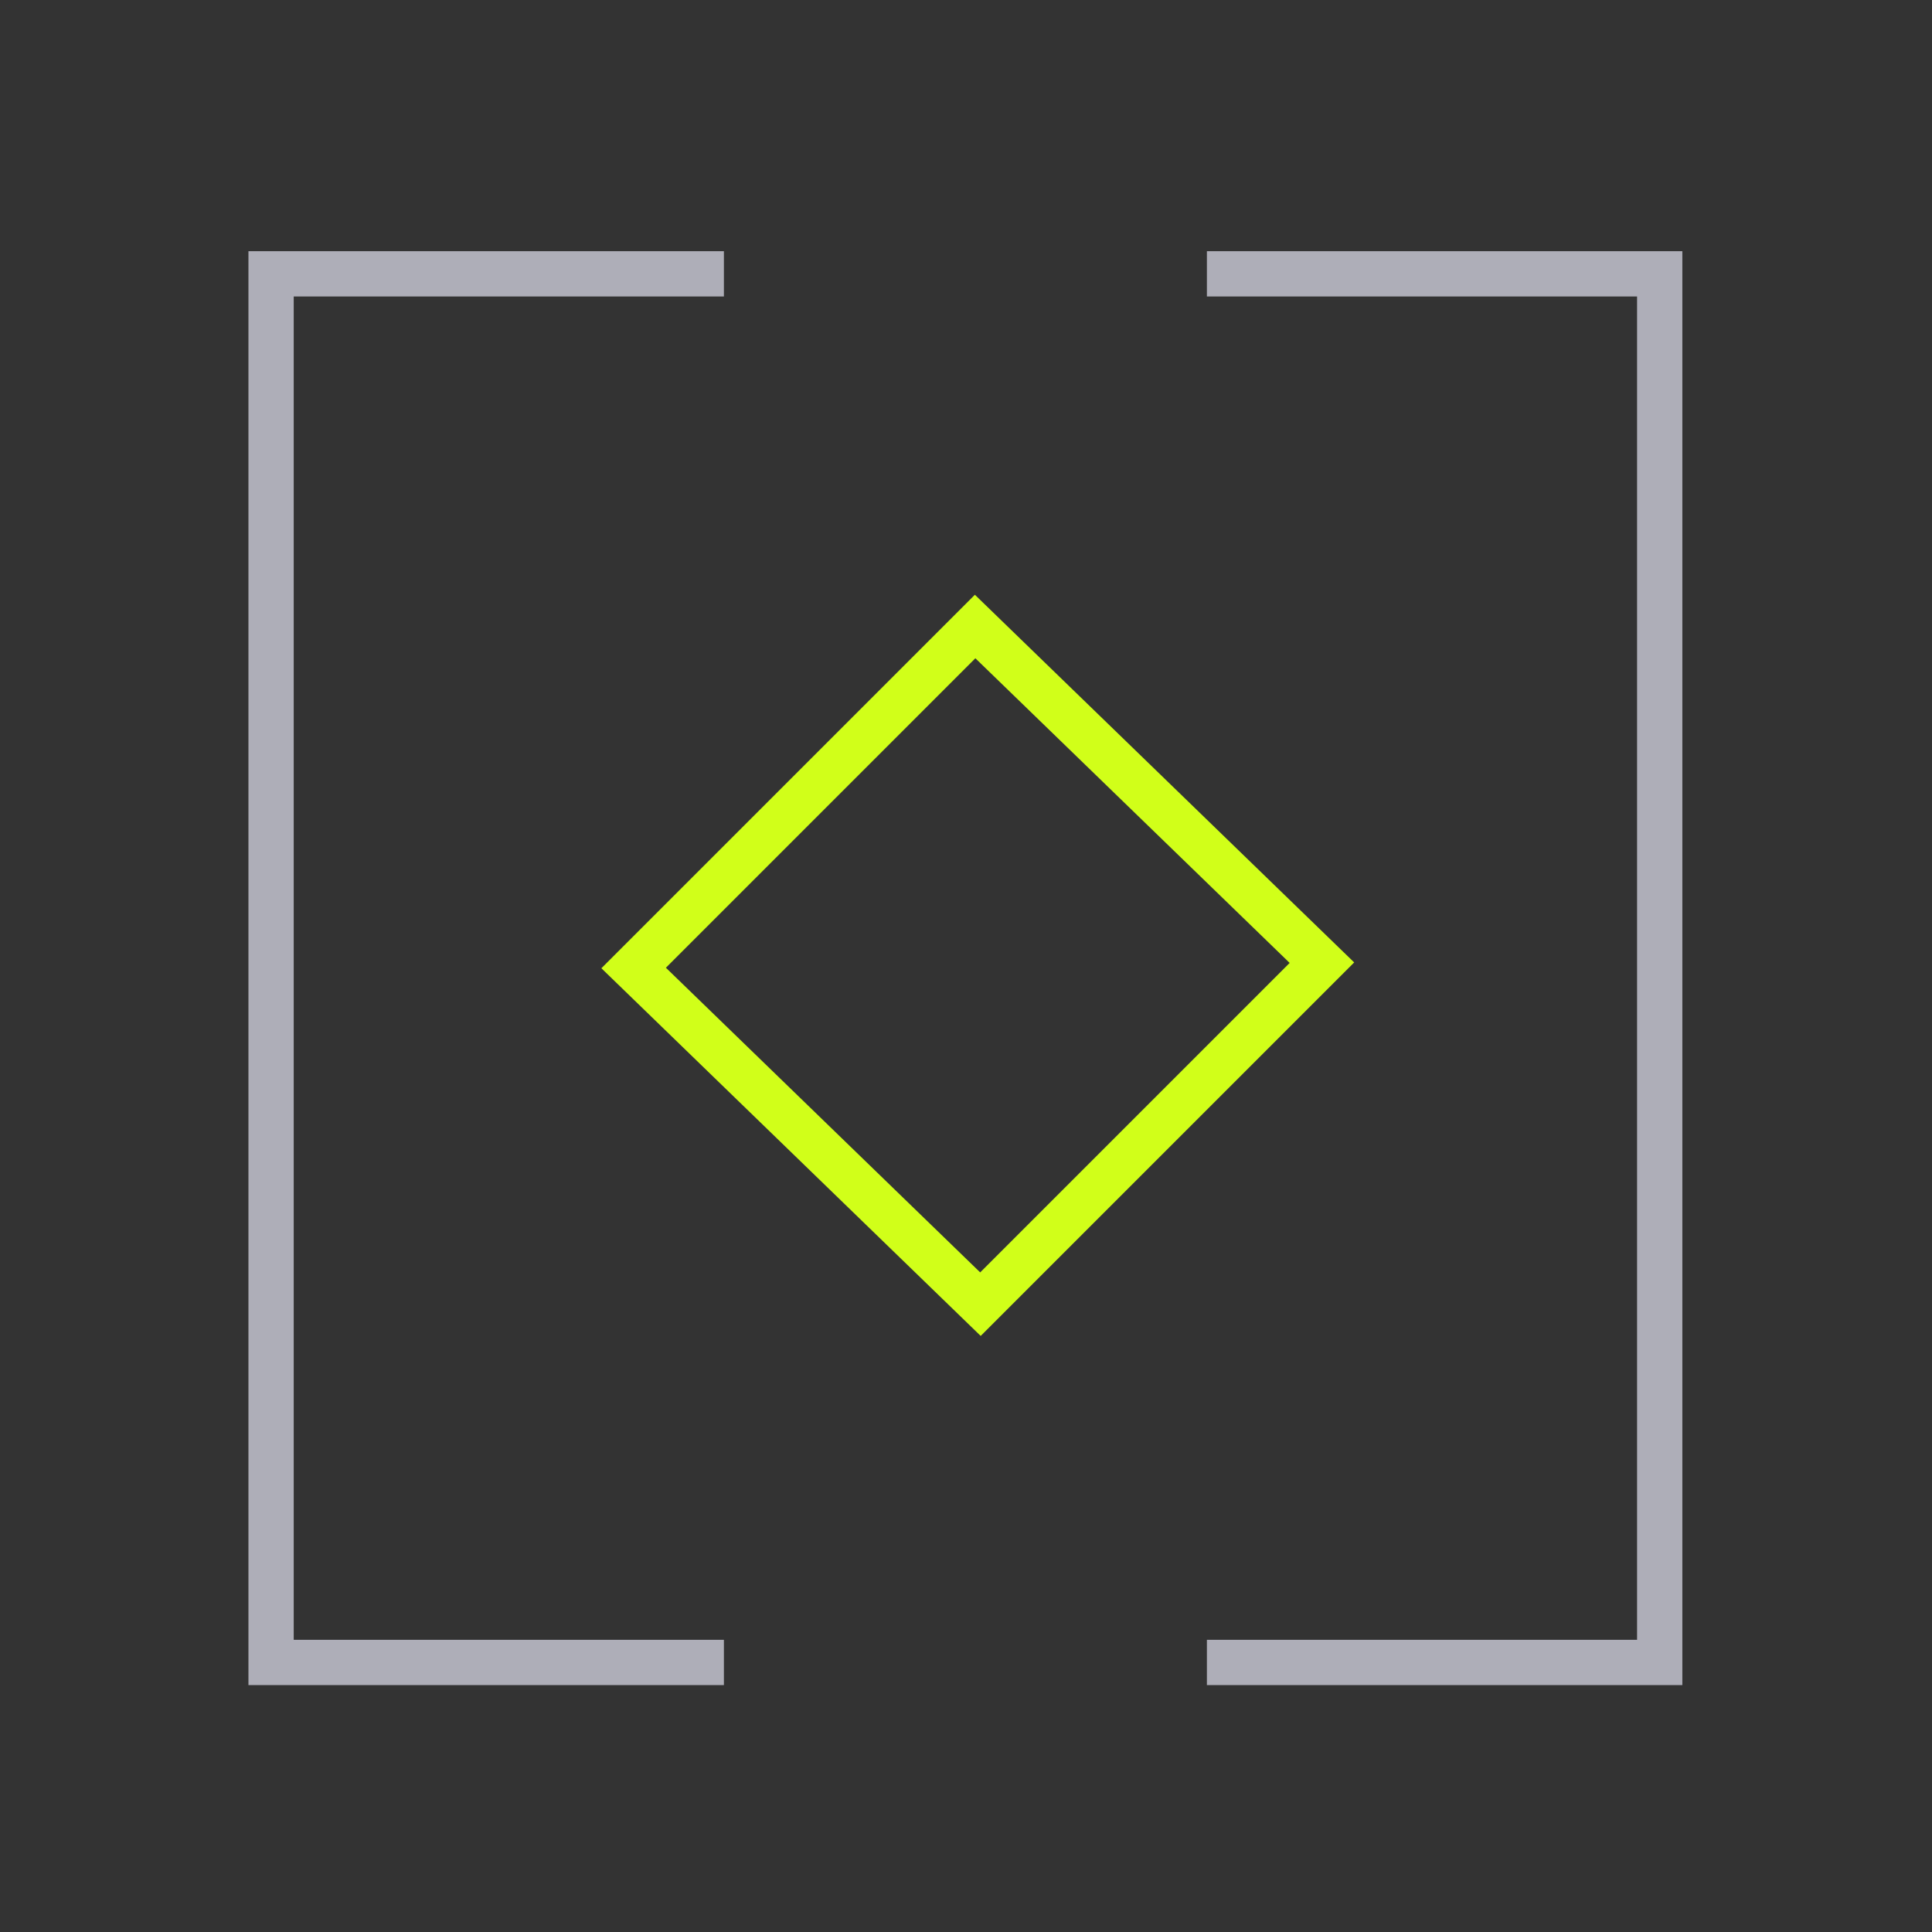
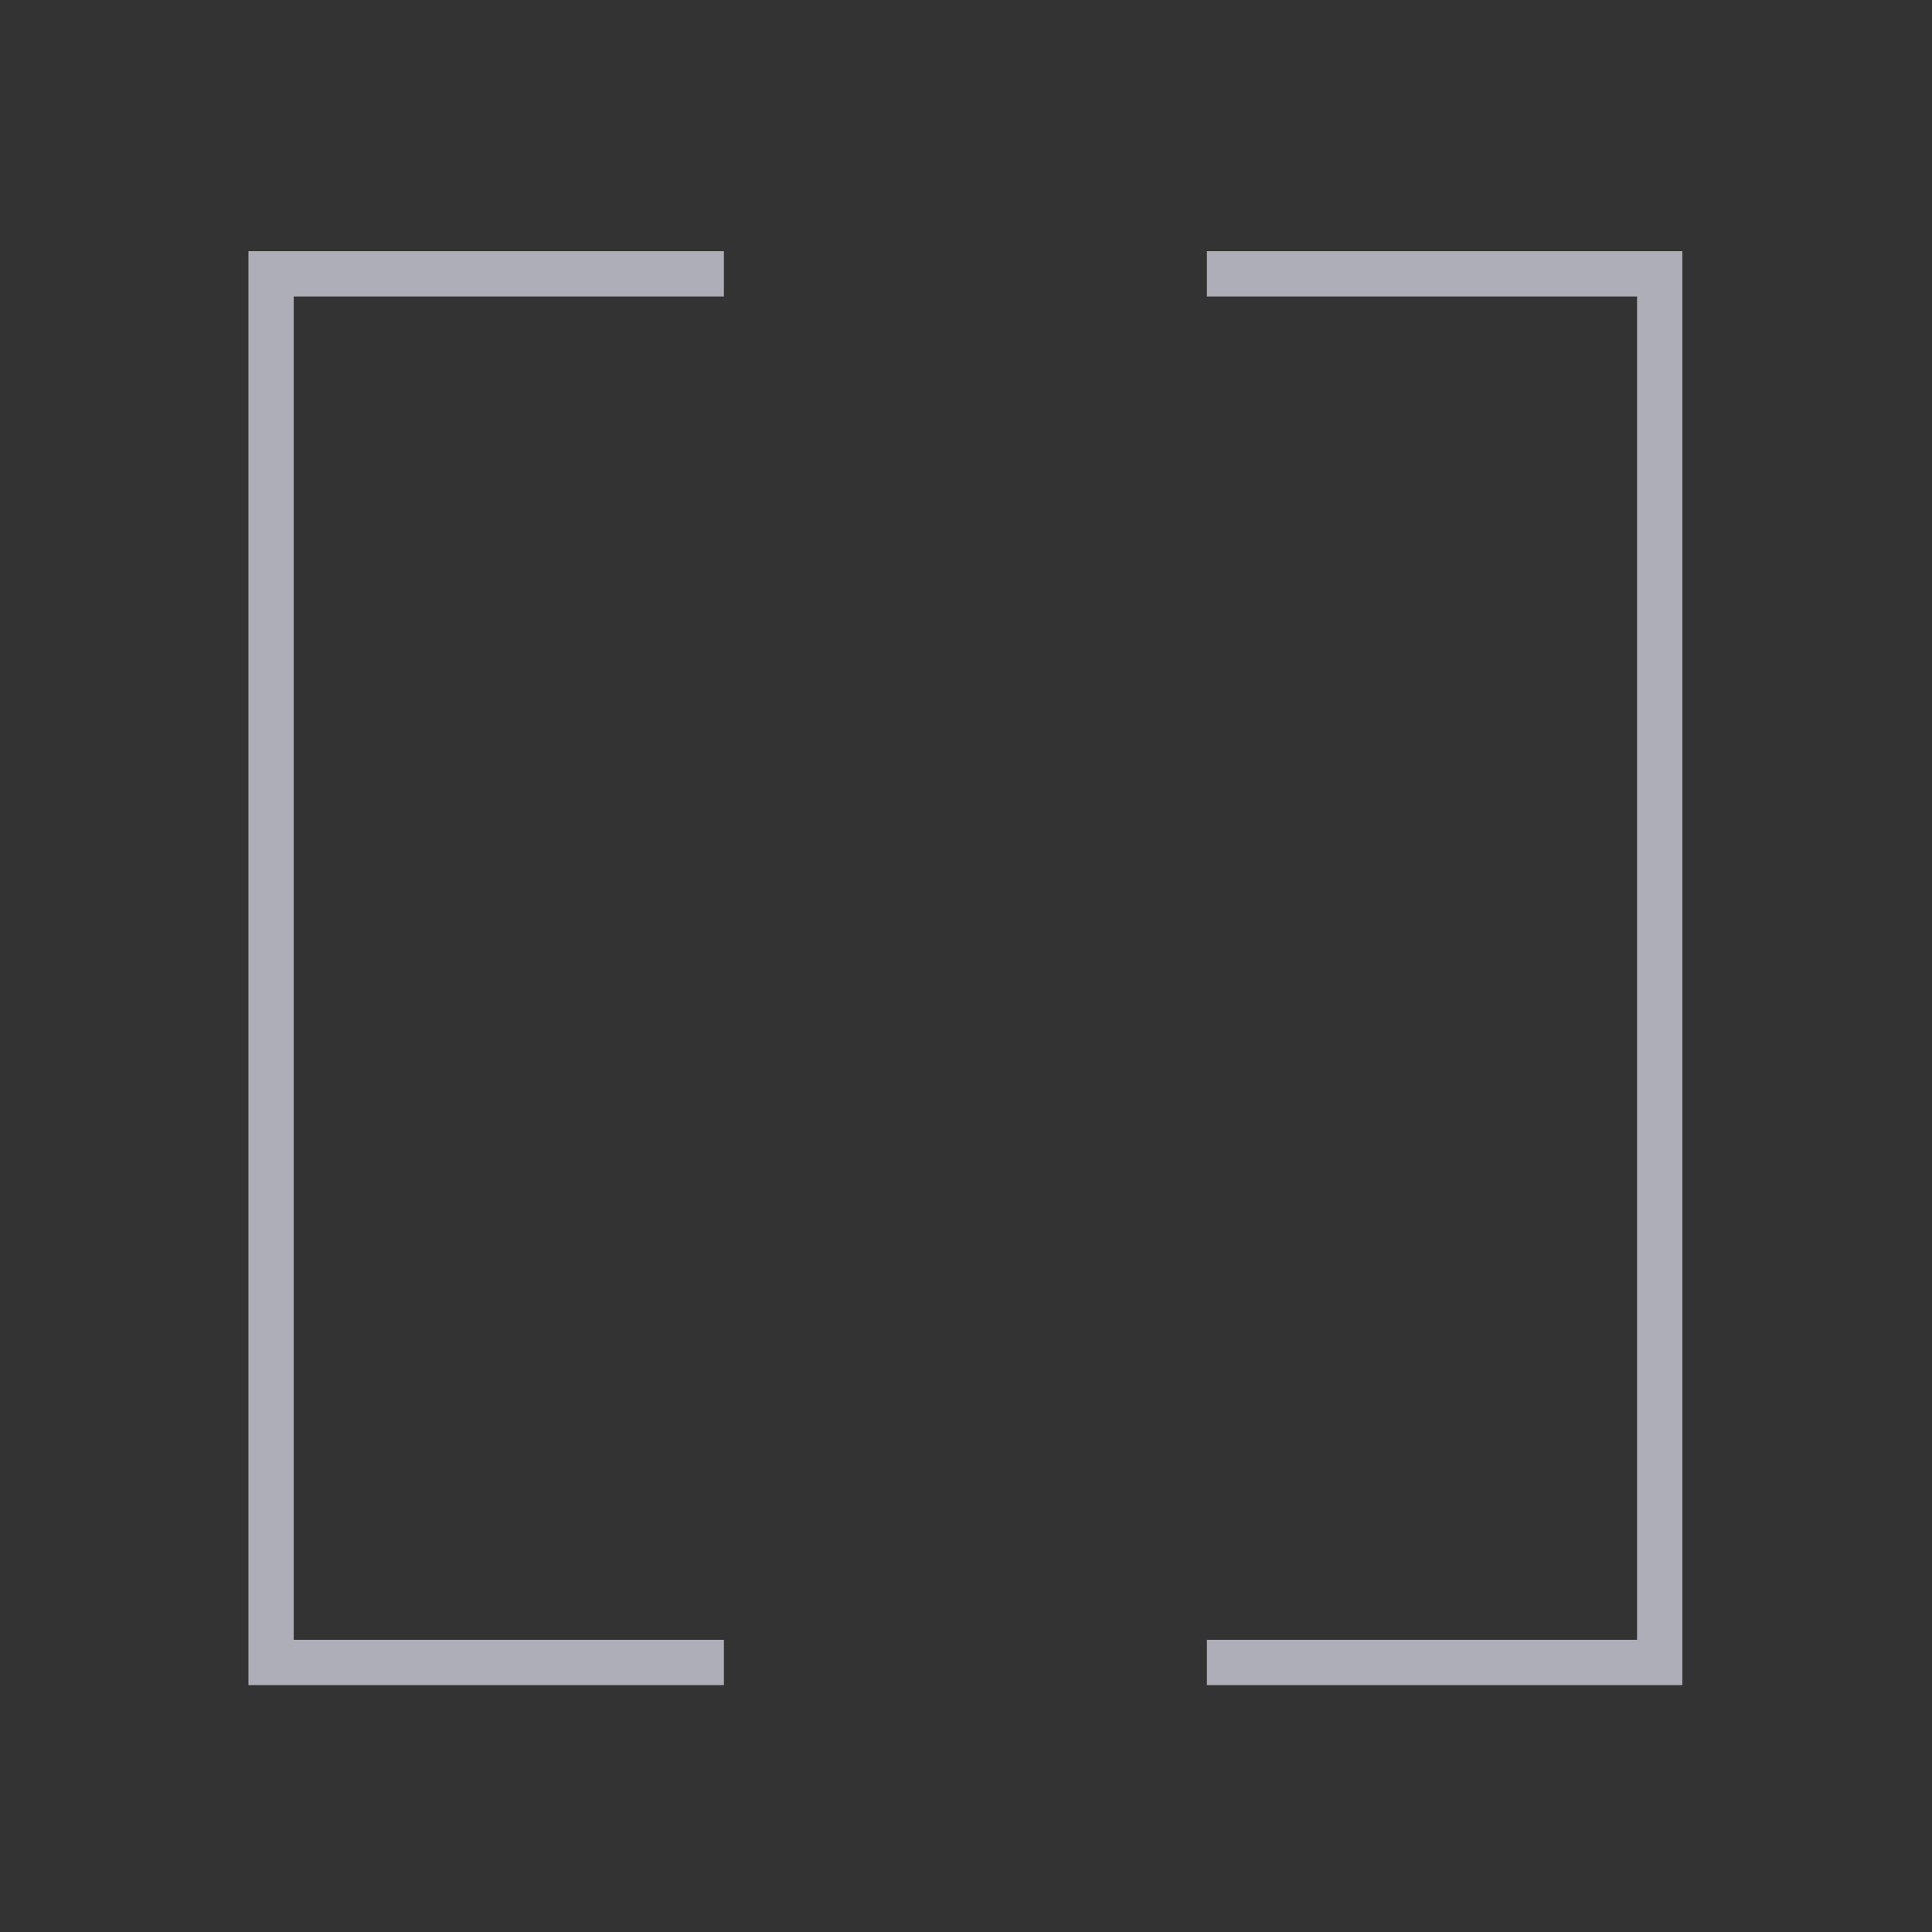
<svg xmlns="http://www.w3.org/2000/svg" width="64" height="64" viewBox="0 0 64 64" fill="none">
  <rect x="0" y="0" width="64" height="64" fill="#333333" stroke="none" />
  <g clip-path="url(#clip0_20718_13518)">
    <path d="M23.98 55.071H8.98V9.071H23.98" stroke="#AEAEB8" stroke-width="1.5" />
-     <rect width="16" height="16" transform="matrix(0.707 -0.707 0.718 0.696 20.99 32.066)" stroke="#D1FF19" stroke-width="1.5" />
    <path d="M39.98 55.071H54.98V9.071H39.98" stroke="#AEAEB8" stroke-width="1.5" />
  </g>
  <defs>
    <clipPath id="clip0_20718_13518">
      <rect width="48" height="48" fill="white" transform="translate(7.98 8.071)" />
    </clipPath>
  </defs>
</svg>